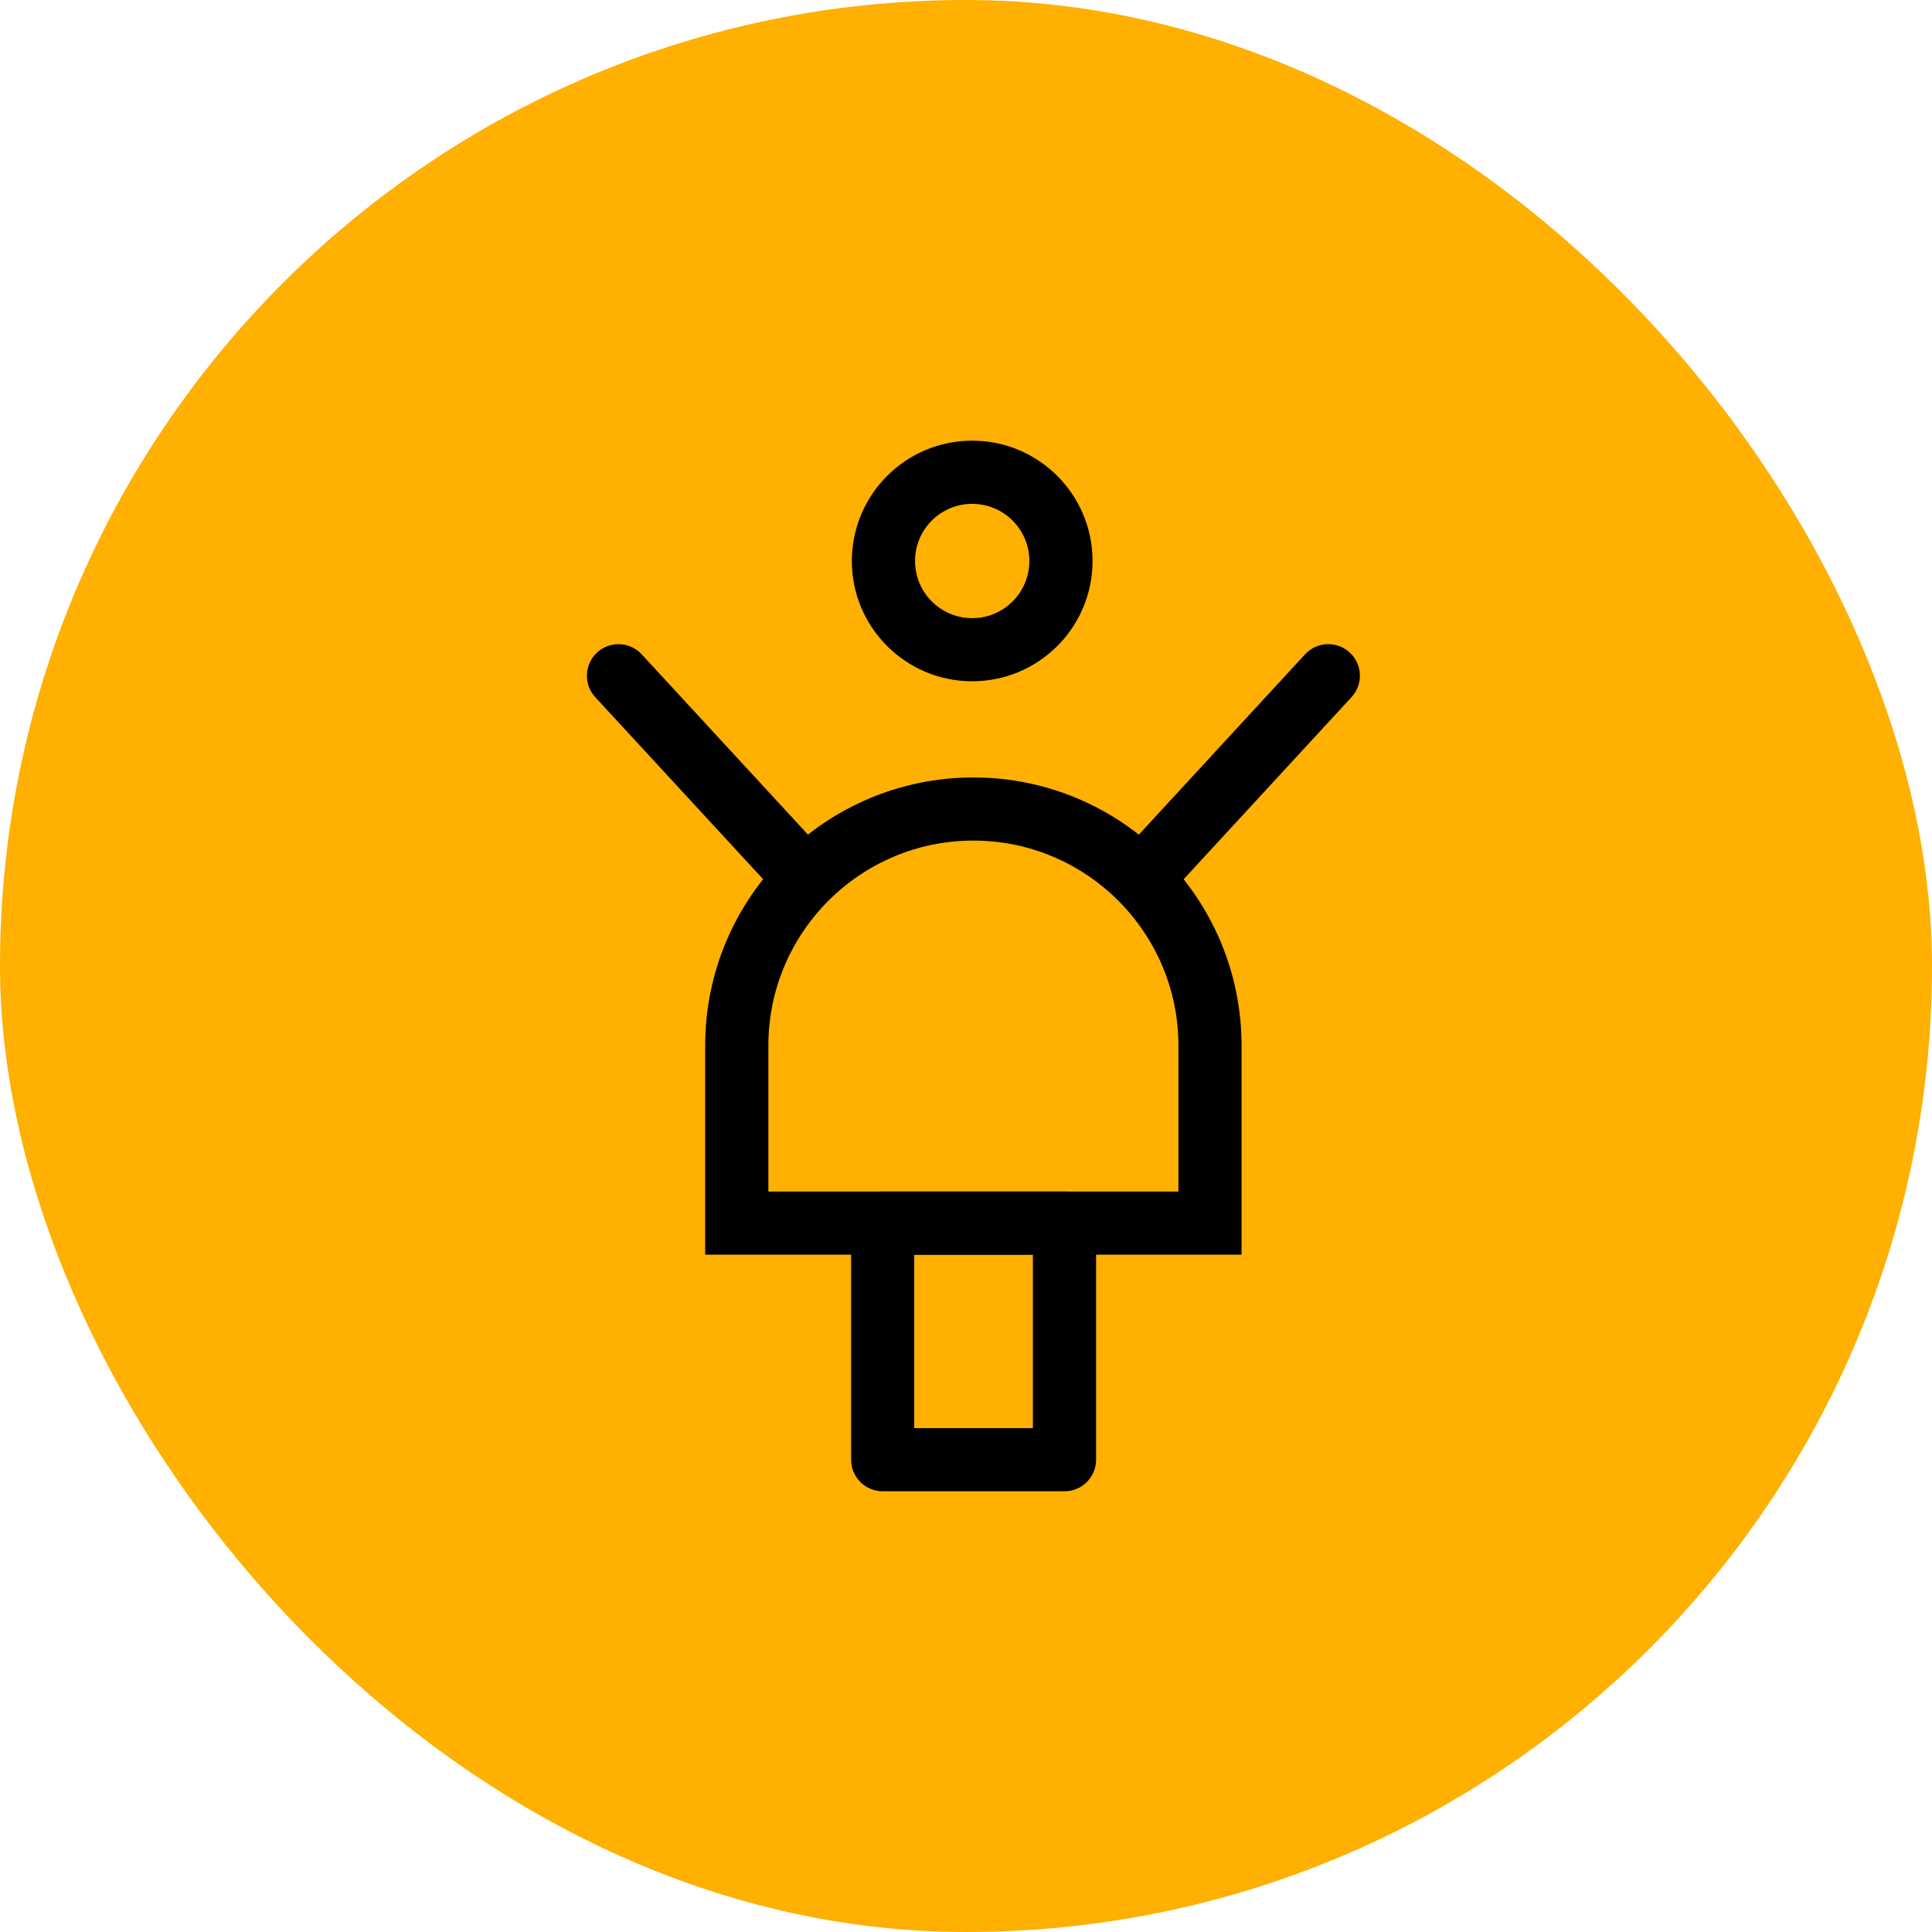
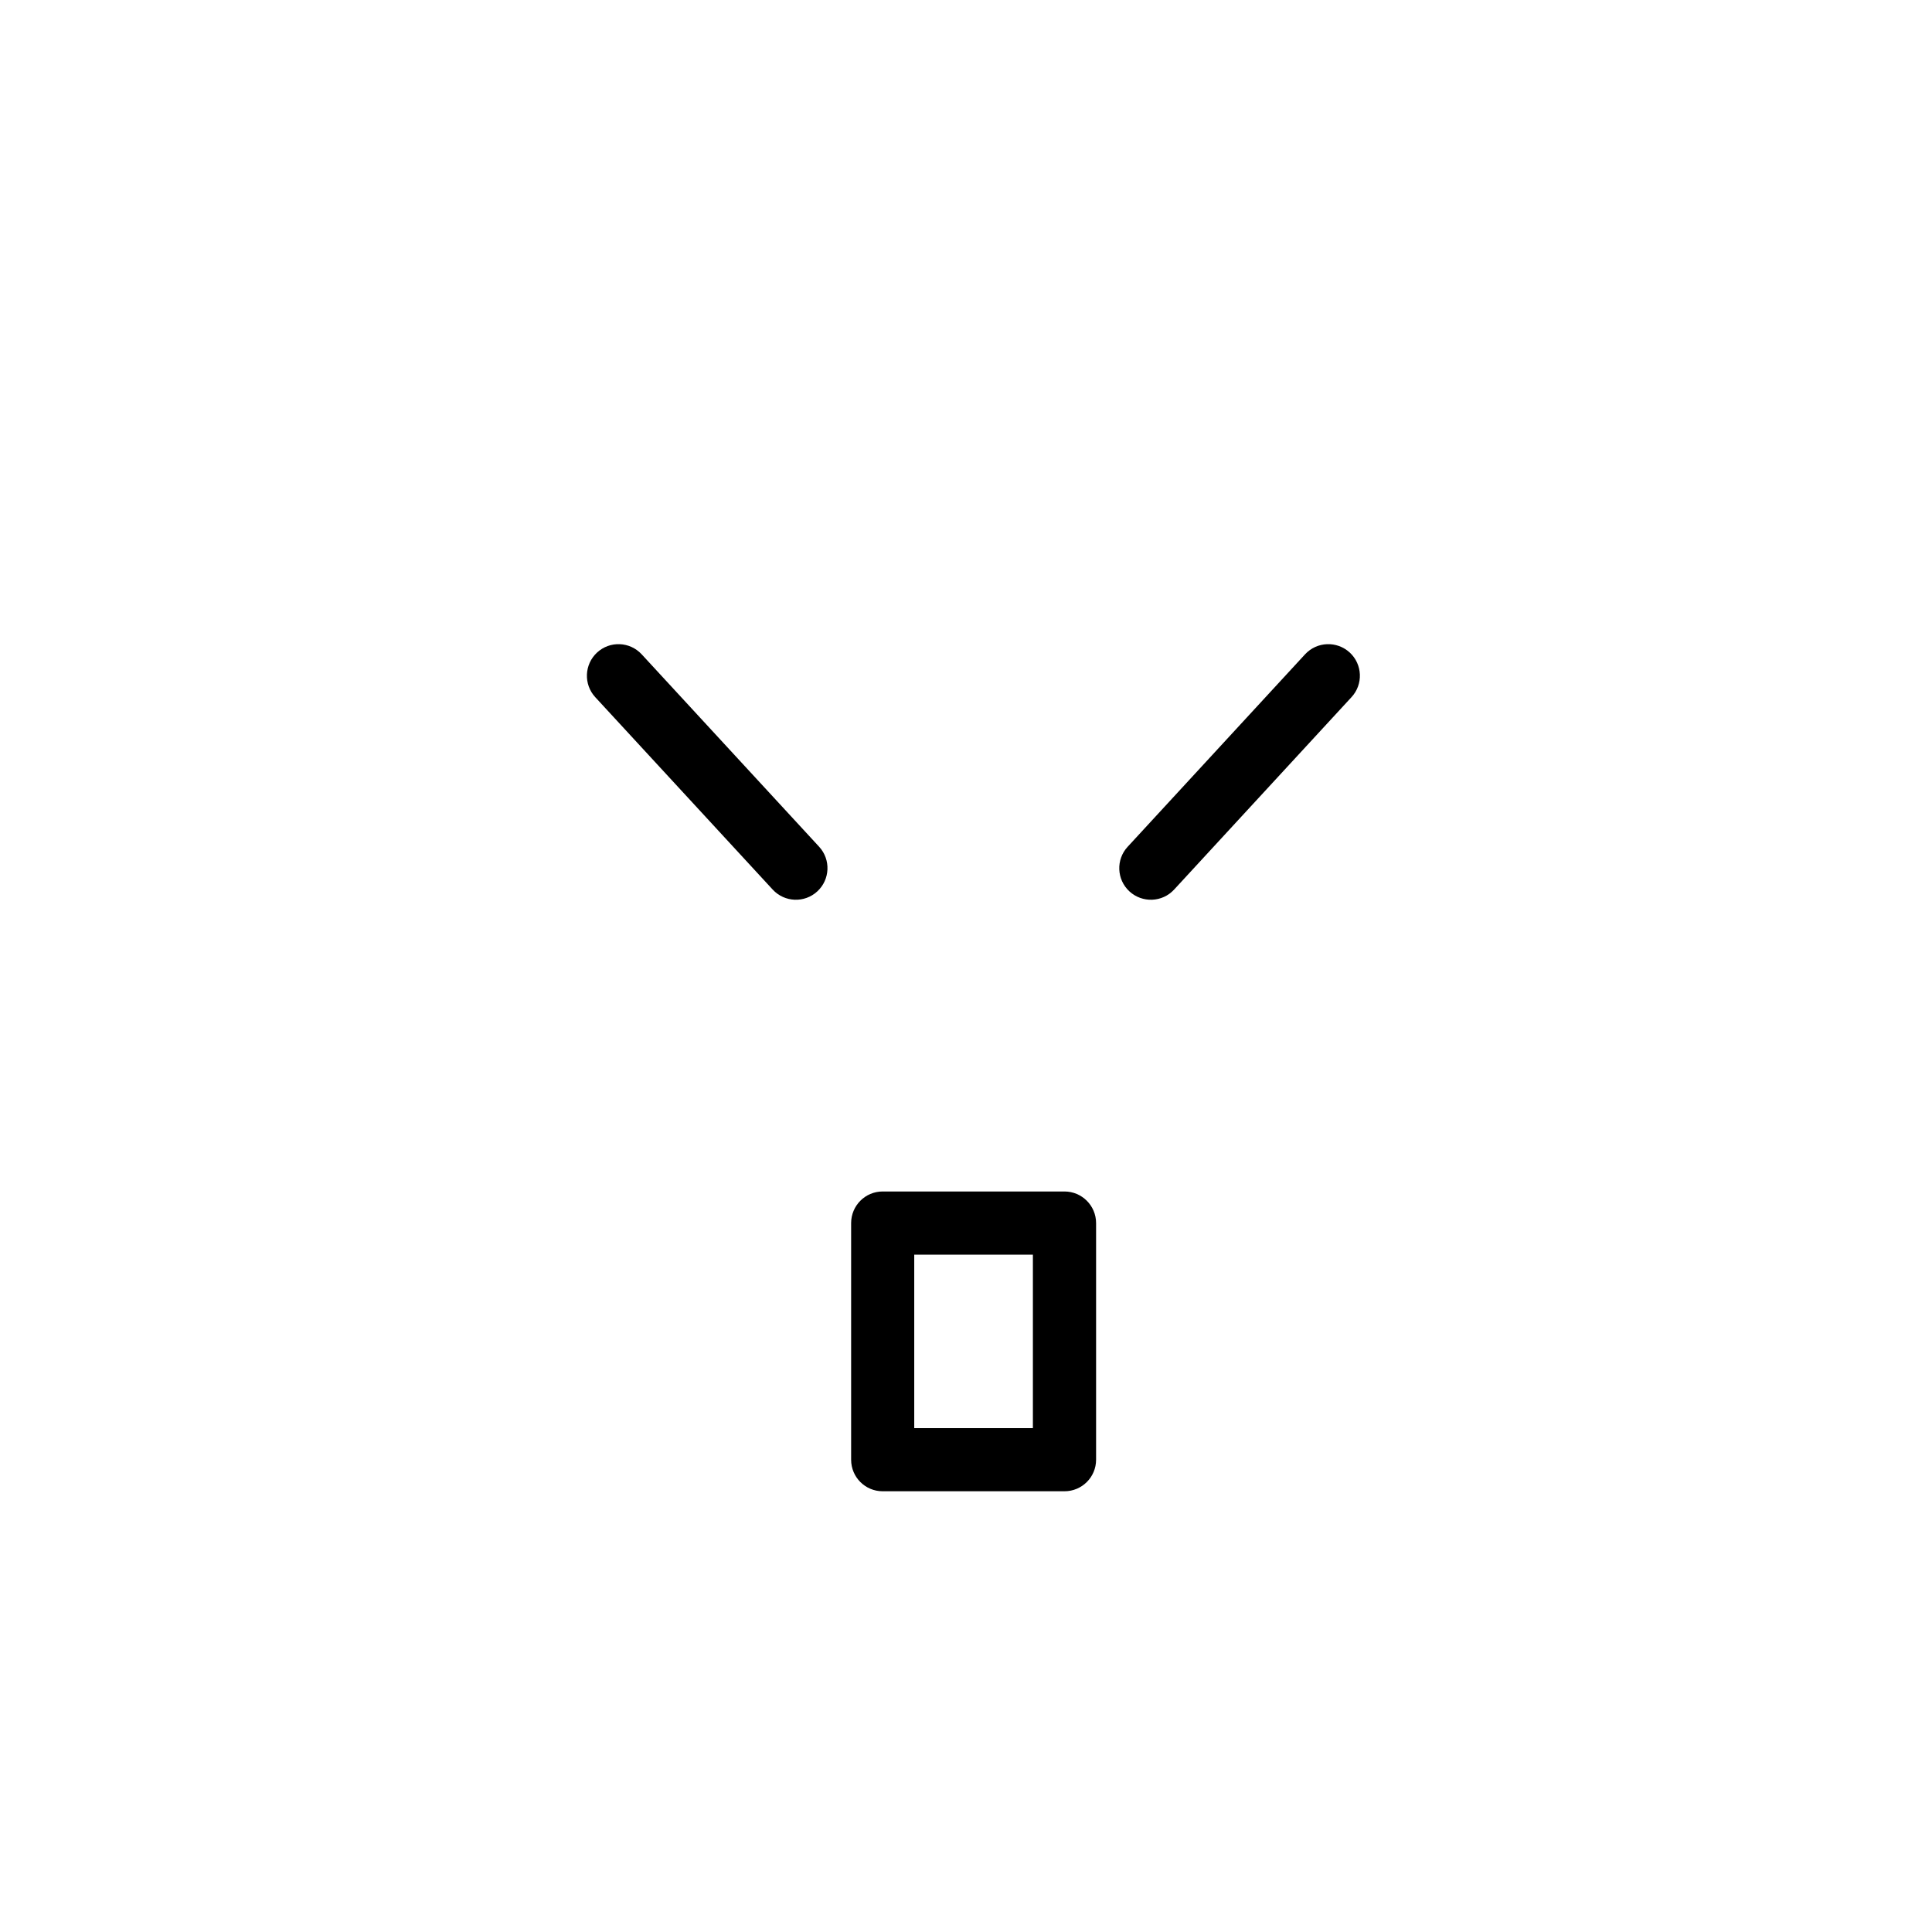
<svg xmlns="http://www.w3.org/2000/svg" width="24" height="24" viewBox="0 0 24 24" fill="none">
-   <rect width="24" height="24" rx="12" fill="#FFB000" />
-   <path fill-rule="evenodd" clip-rule="evenodd" d="M10.582 6.969C10.582 6.143 11.252 5.474 12.077 5.474C12.902 5.474 13.572 6.143 13.572 6.969C13.572 7.794 12.902 8.463 12.077 8.463C11.252 8.463 10.582 7.794 10.582 6.969ZM12.077 6.259C11.685 6.259 11.367 6.576 11.367 6.969C11.367 7.361 11.685 7.679 12.077 7.679C12.469 7.679 12.787 7.361 12.787 6.969C12.787 6.577 12.469 6.259 12.077 6.259ZM8.76 12.989C8.76 11.151 10.253 9.658 12.092 9.658C13.93 9.658 15.423 11.151 15.423 12.989V15.586H8.76V12.989ZM12.092 10.442C10.687 10.442 9.545 11.584 9.545 12.989V14.802H14.639V12.989C14.639 11.584 13.496 10.442 12.092 10.442Z" fill="black" />
  <path fill-rule="evenodd" clip-rule="evenodd" d="M7.417 8.106C7.576 7.959 7.824 7.969 7.971 8.128L10.176 10.519C10.322 10.678 10.312 10.926 10.153 11.073C9.994 11.22 9.746 11.21 9.599 11.051L7.394 8.66C7.248 8.501 7.258 8.253 7.417 8.106ZM16.767 8.106C16.926 8.253 16.936 8.501 16.789 8.66L14.585 11.051C14.438 11.21 14.19 11.22 14.03 11.073C13.871 10.926 13.861 10.678 14.008 10.519L16.212 8.128C16.359 7.969 16.607 7.959 16.767 8.106ZM10.573 15.194C10.573 14.977 10.748 14.801 10.965 14.801H13.223C13.44 14.801 13.616 14.977 13.616 15.194V18.133C13.616 18.35 13.44 18.525 13.223 18.525H10.965C10.748 18.525 10.573 18.35 10.573 18.133V15.194ZM11.357 15.586V17.741H12.831V15.586H11.357Z" fill="black" />
</svg>